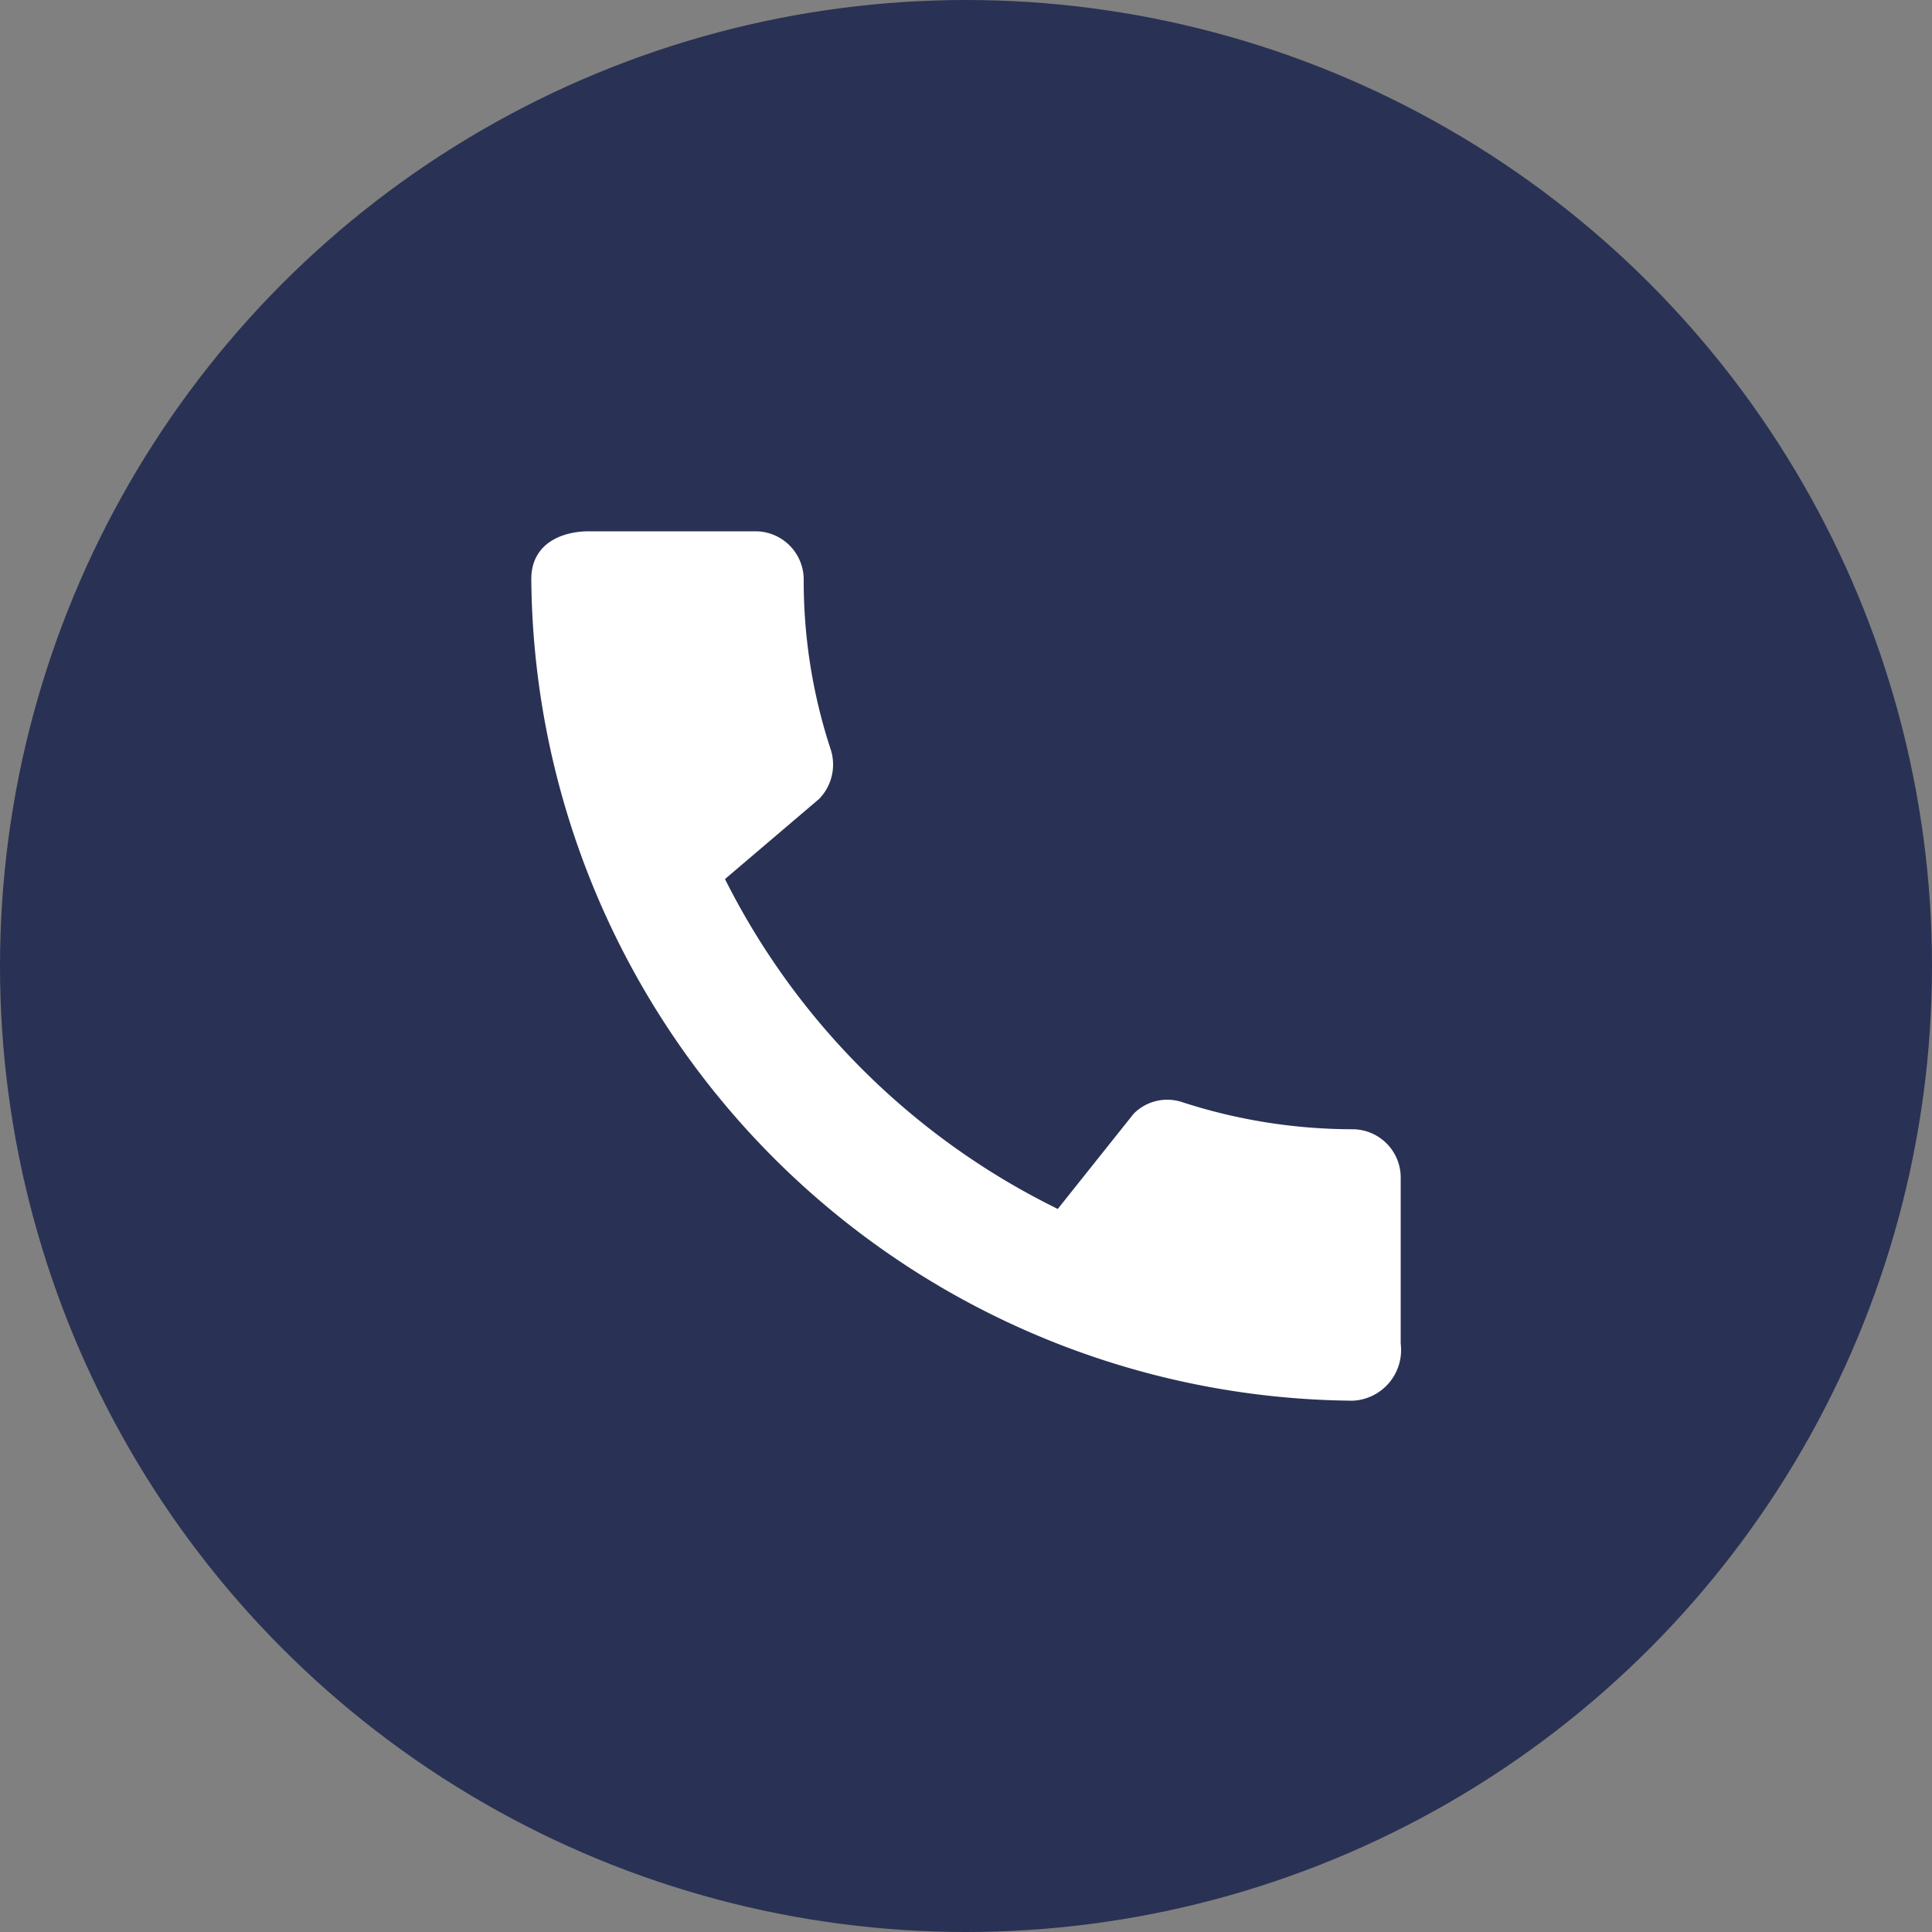
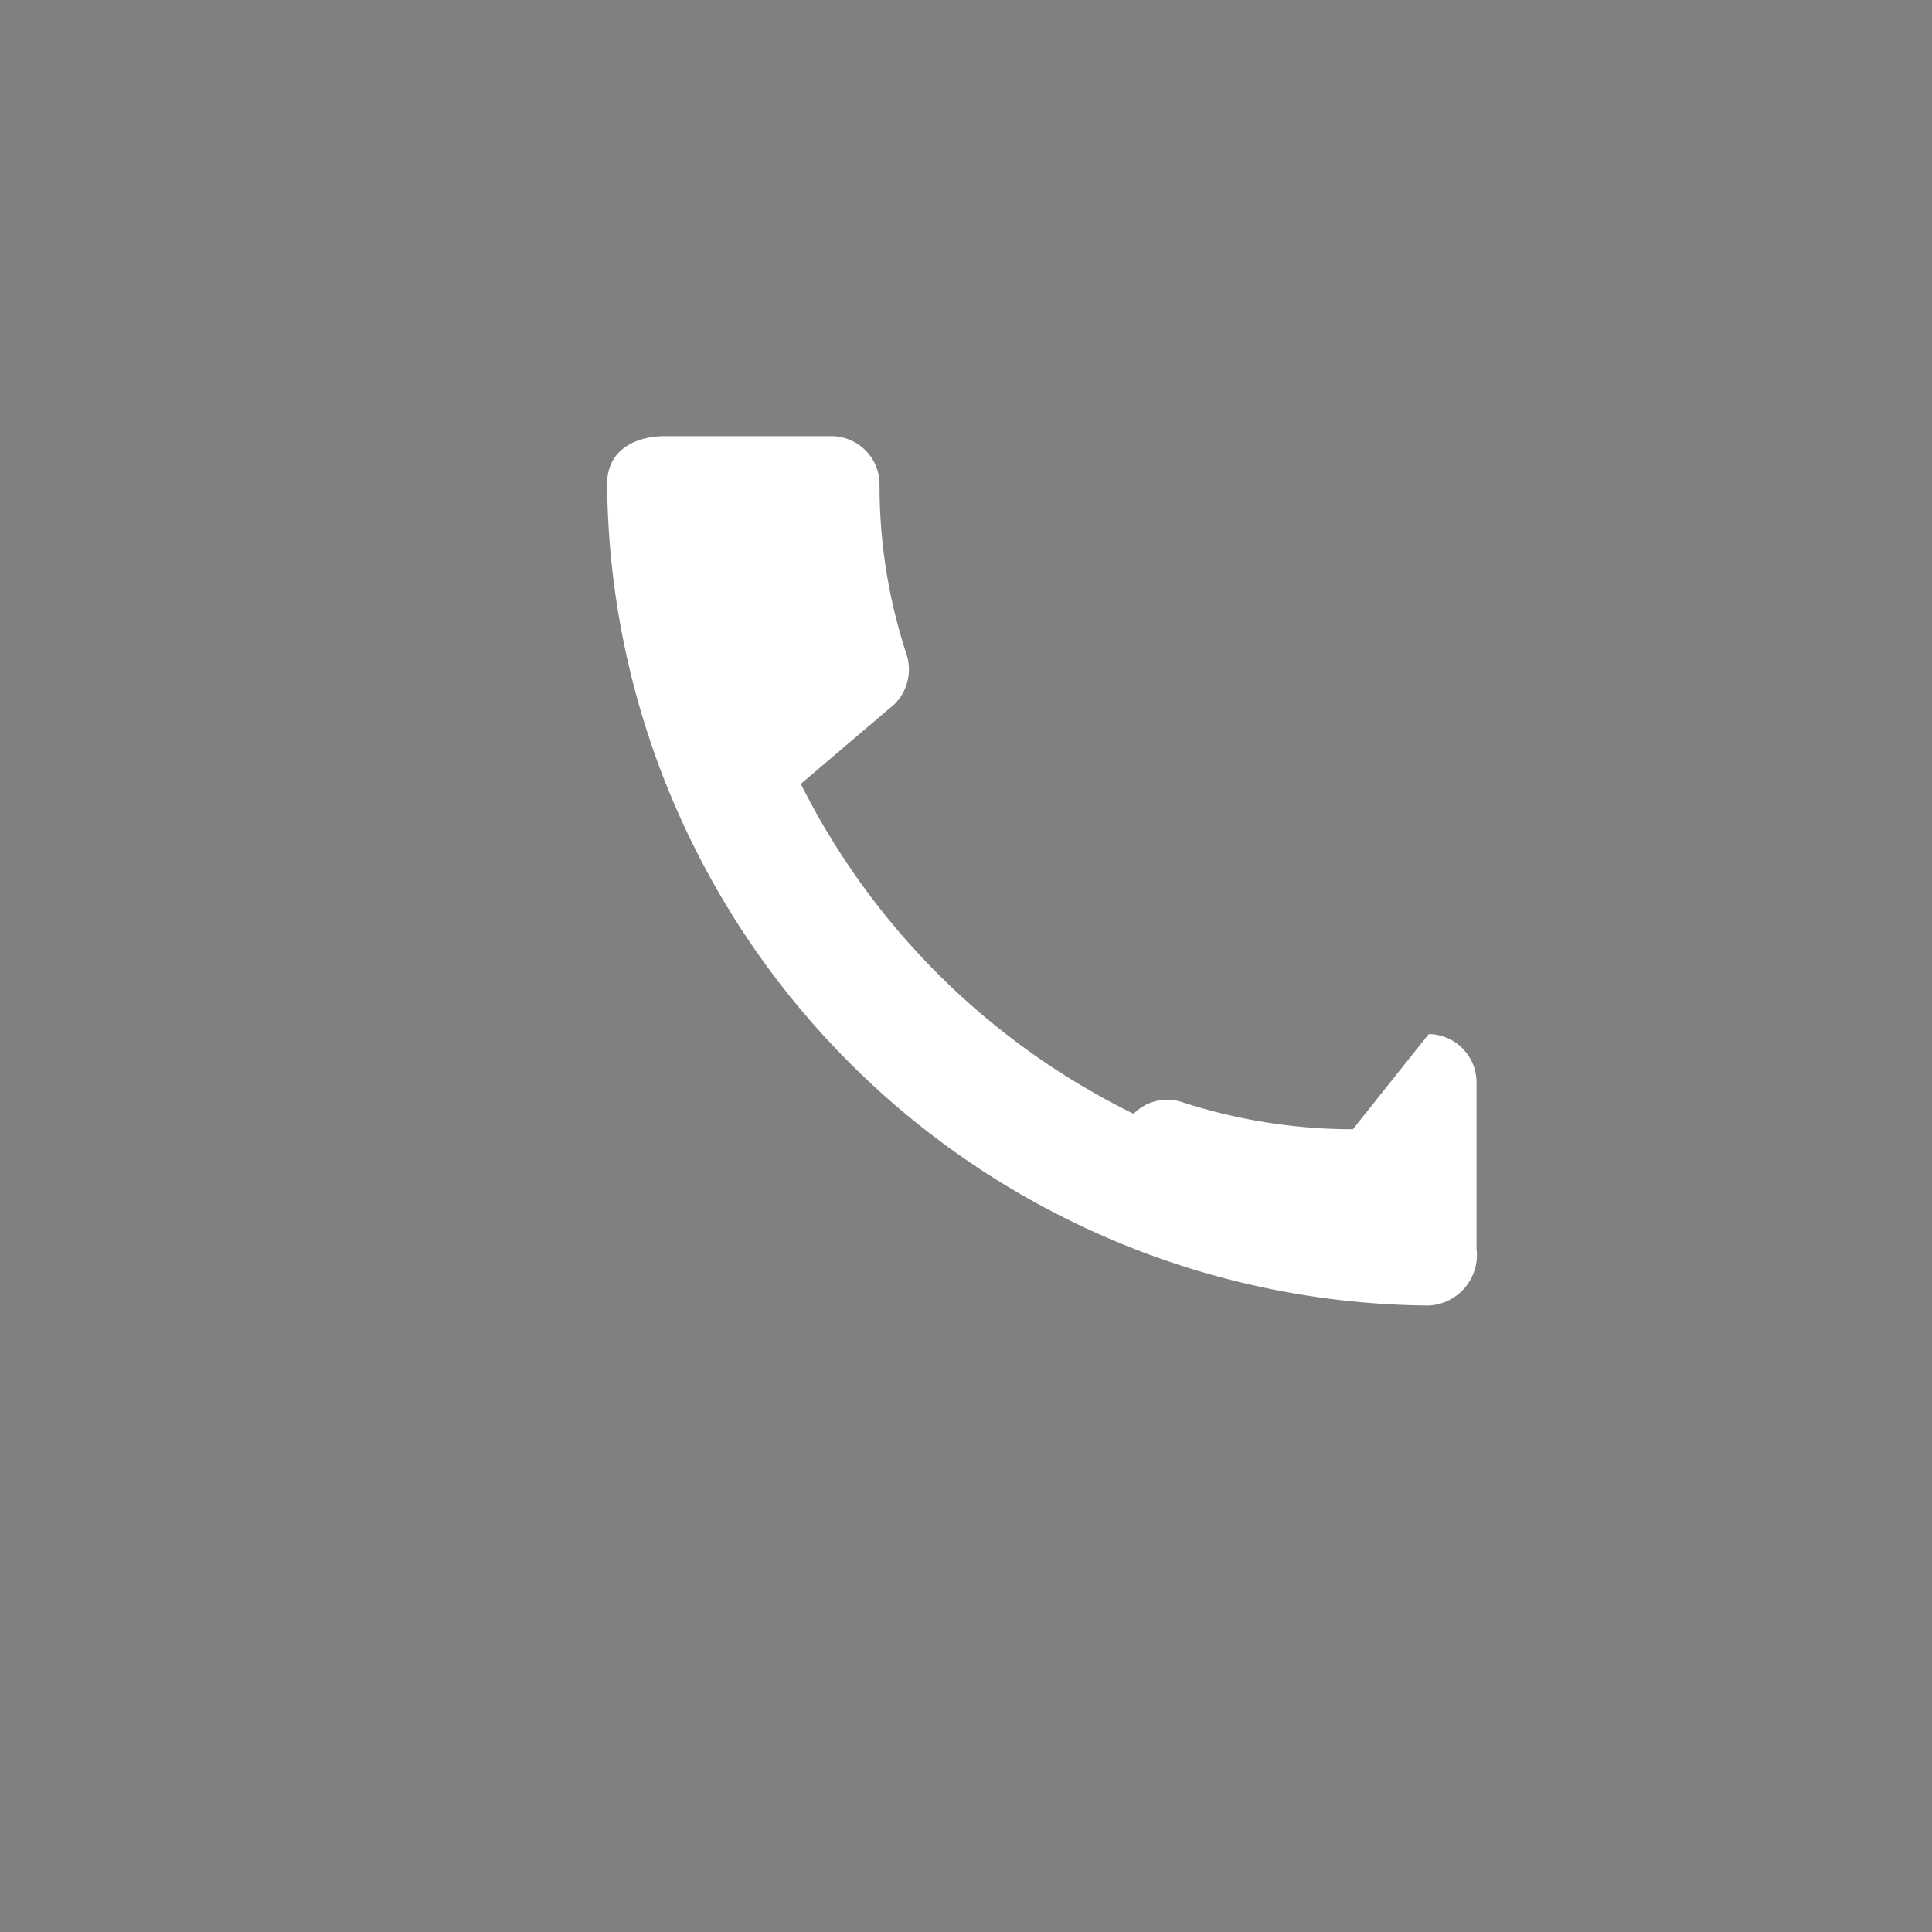
<svg xmlns="http://www.w3.org/2000/svg" width="80" height="80">
  <rect width="100%" height="100%" fill="#808080" stroke="none" />
  <g transform="translate(-140 -1244)">
-     <circle data-name="Ellipse 280" cx="40" cy="40" r="40" transform="translate(140 1244)" fill="#293254" />
-     <path data-name="Path 7878" d="M160 1264h40v40h-40z" fill="none" />
-     <path data-name="Path 7879" d="M196.02 1290.76a22.886 22.886 0 01-7.06-1.12 1.955 1.955 0 00-2.02.48l-3.14 3.94a30.367 30.367 0 01-13.78-13.66l3.9-3.32a2.041 2.041 0 00.48-2.04 22.305 22.305 0 01-1.12-7.06 2 2 0 00-1.98-1.98h-6.92c-1.08 0-2.38.48-2.38 1.98a34.3 34.3 0 0034.02 34.02 2.1 2.1 0 001.98-2.36v-6.9a2 2 0 00-1.98-1.98z" fill="#fff" />
+     <path data-name="Path 7879" d="M196.02 1290.76a22.886 22.886 0 01-7.06-1.12 1.955 1.955 0 00-2.02.48a30.367 30.367 0 01-13.78-13.66l3.9-3.32a2.041 2.041 0 00.48-2.04 22.305 22.305 0 01-1.12-7.06 2 2 0 00-1.98-1.98h-6.92c-1.08 0-2.38.48-2.38 1.98a34.3 34.3 0 0034.02 34.02 2.1 2.1 0 001.98-2.36v-6.9a2 2 0 00-1.98-1.98z" fill="#fff" />
  </g>
</svg>